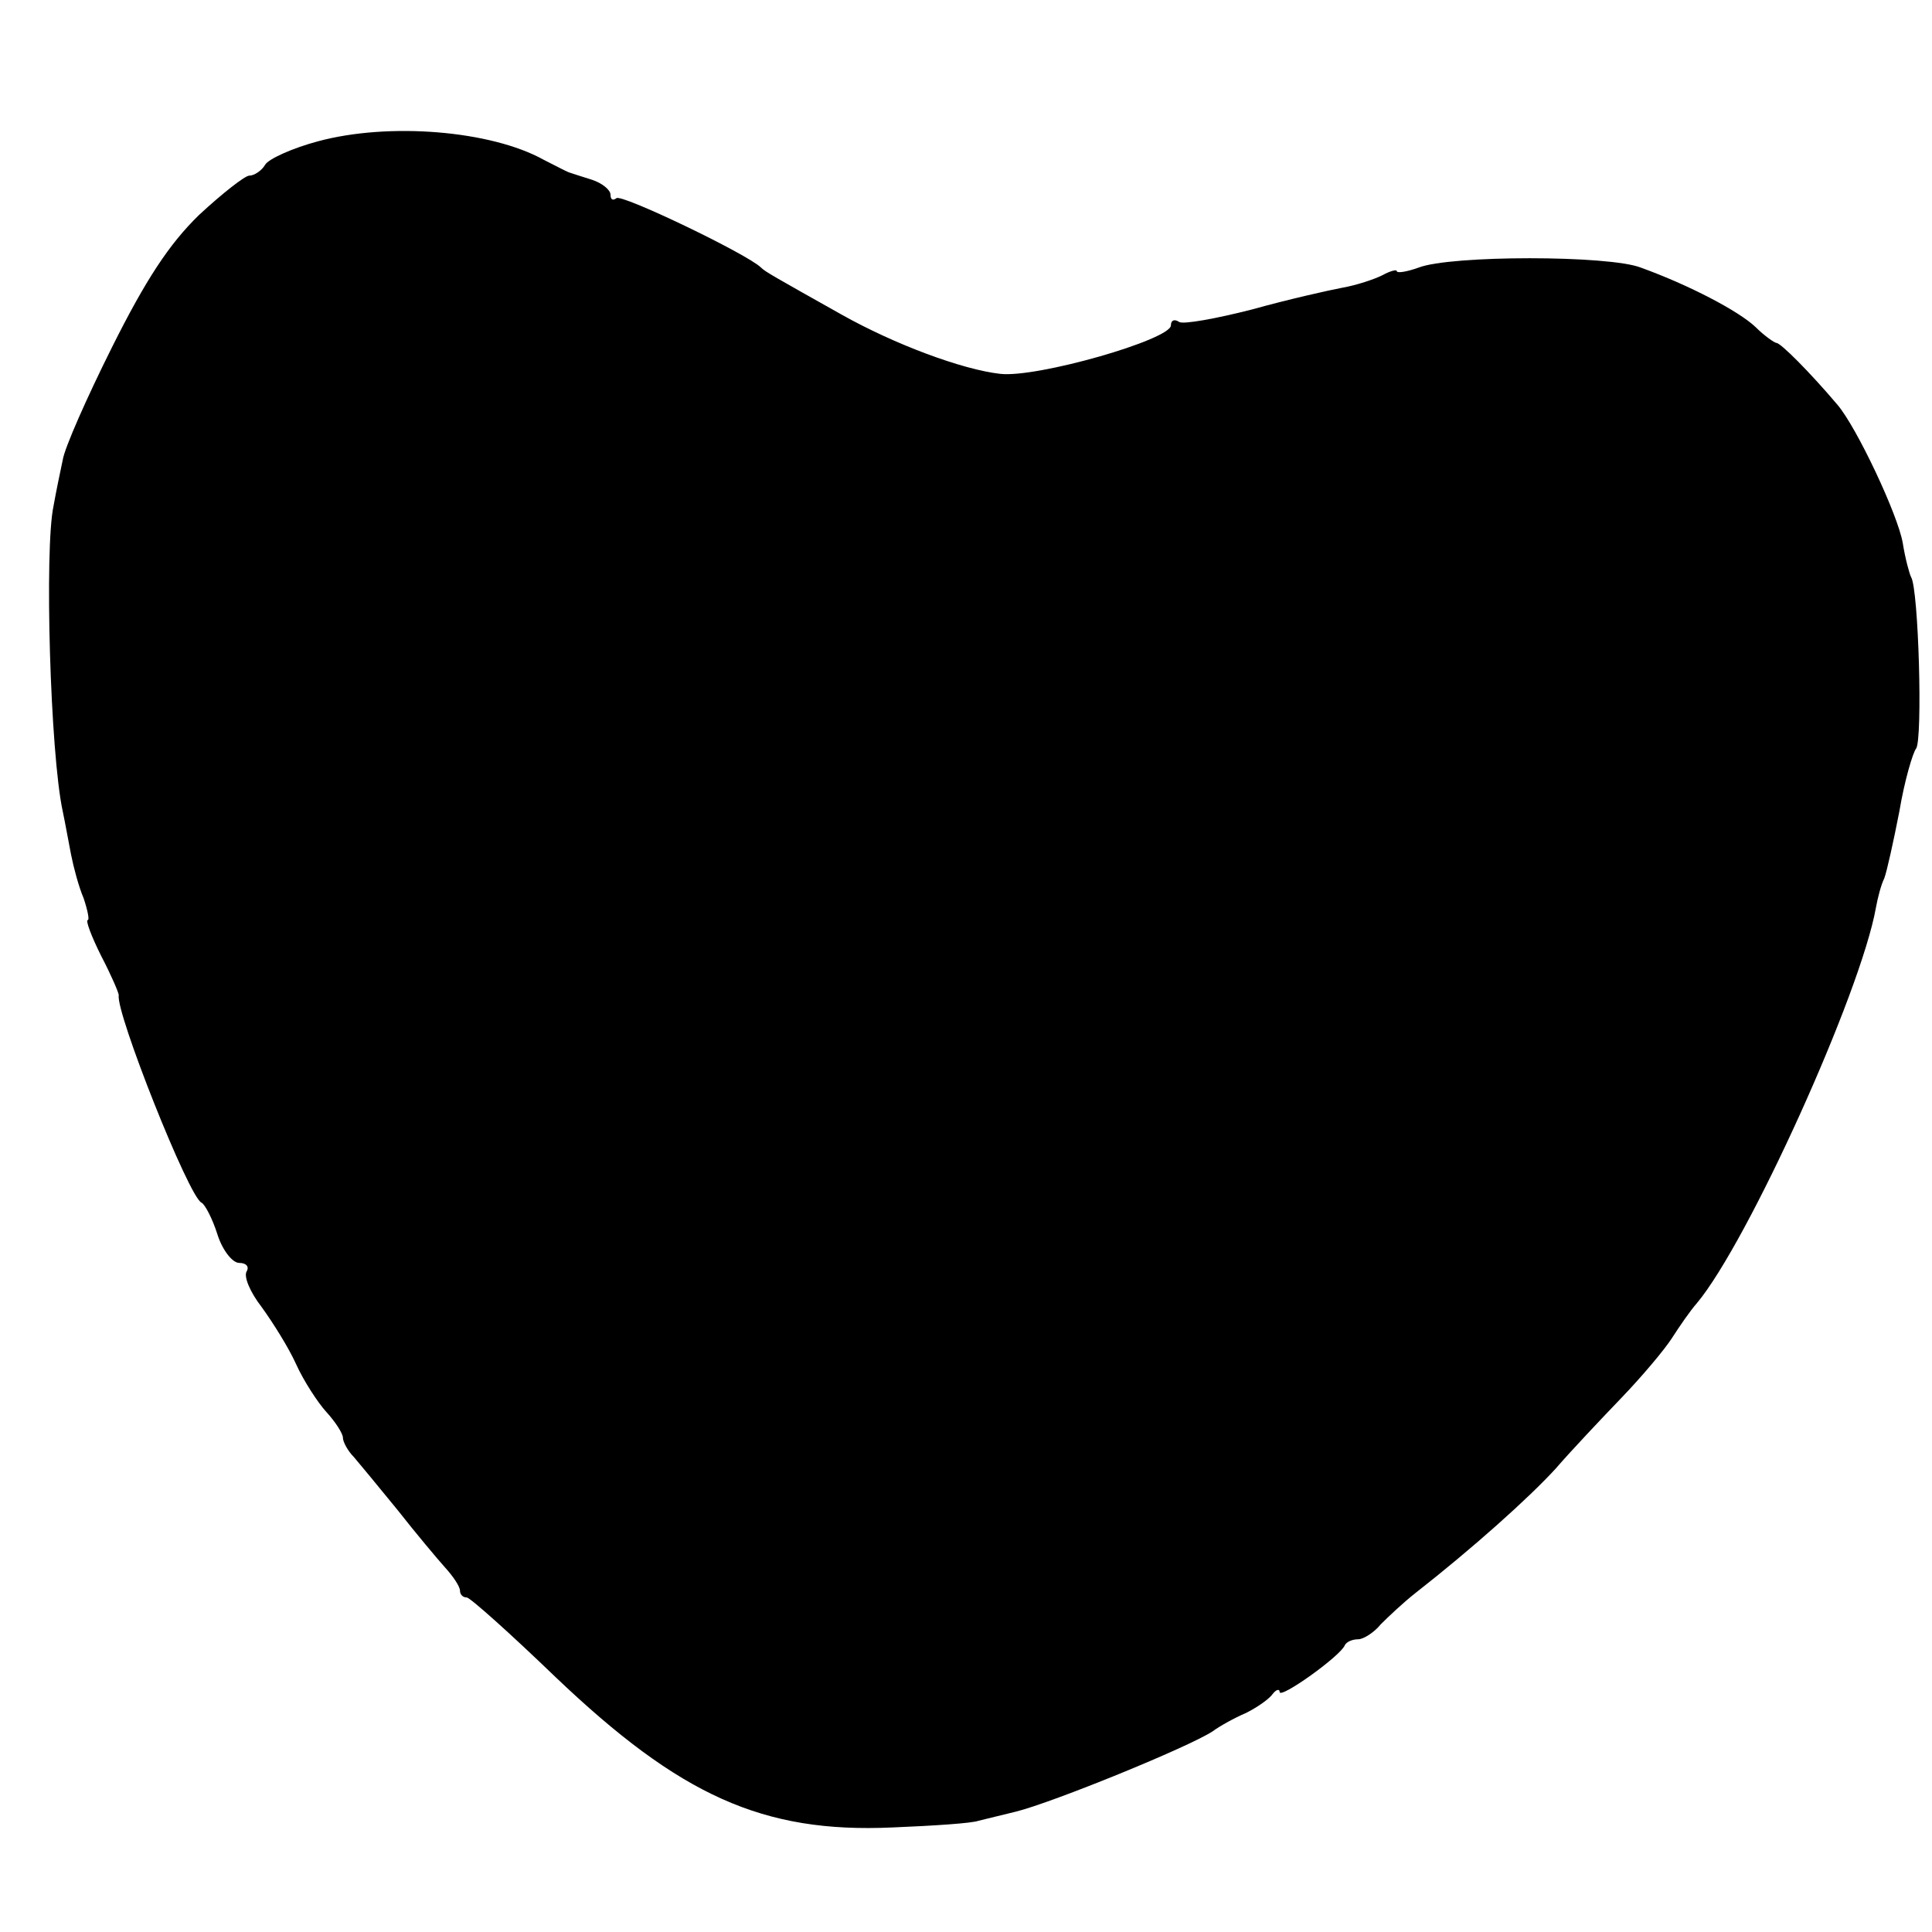
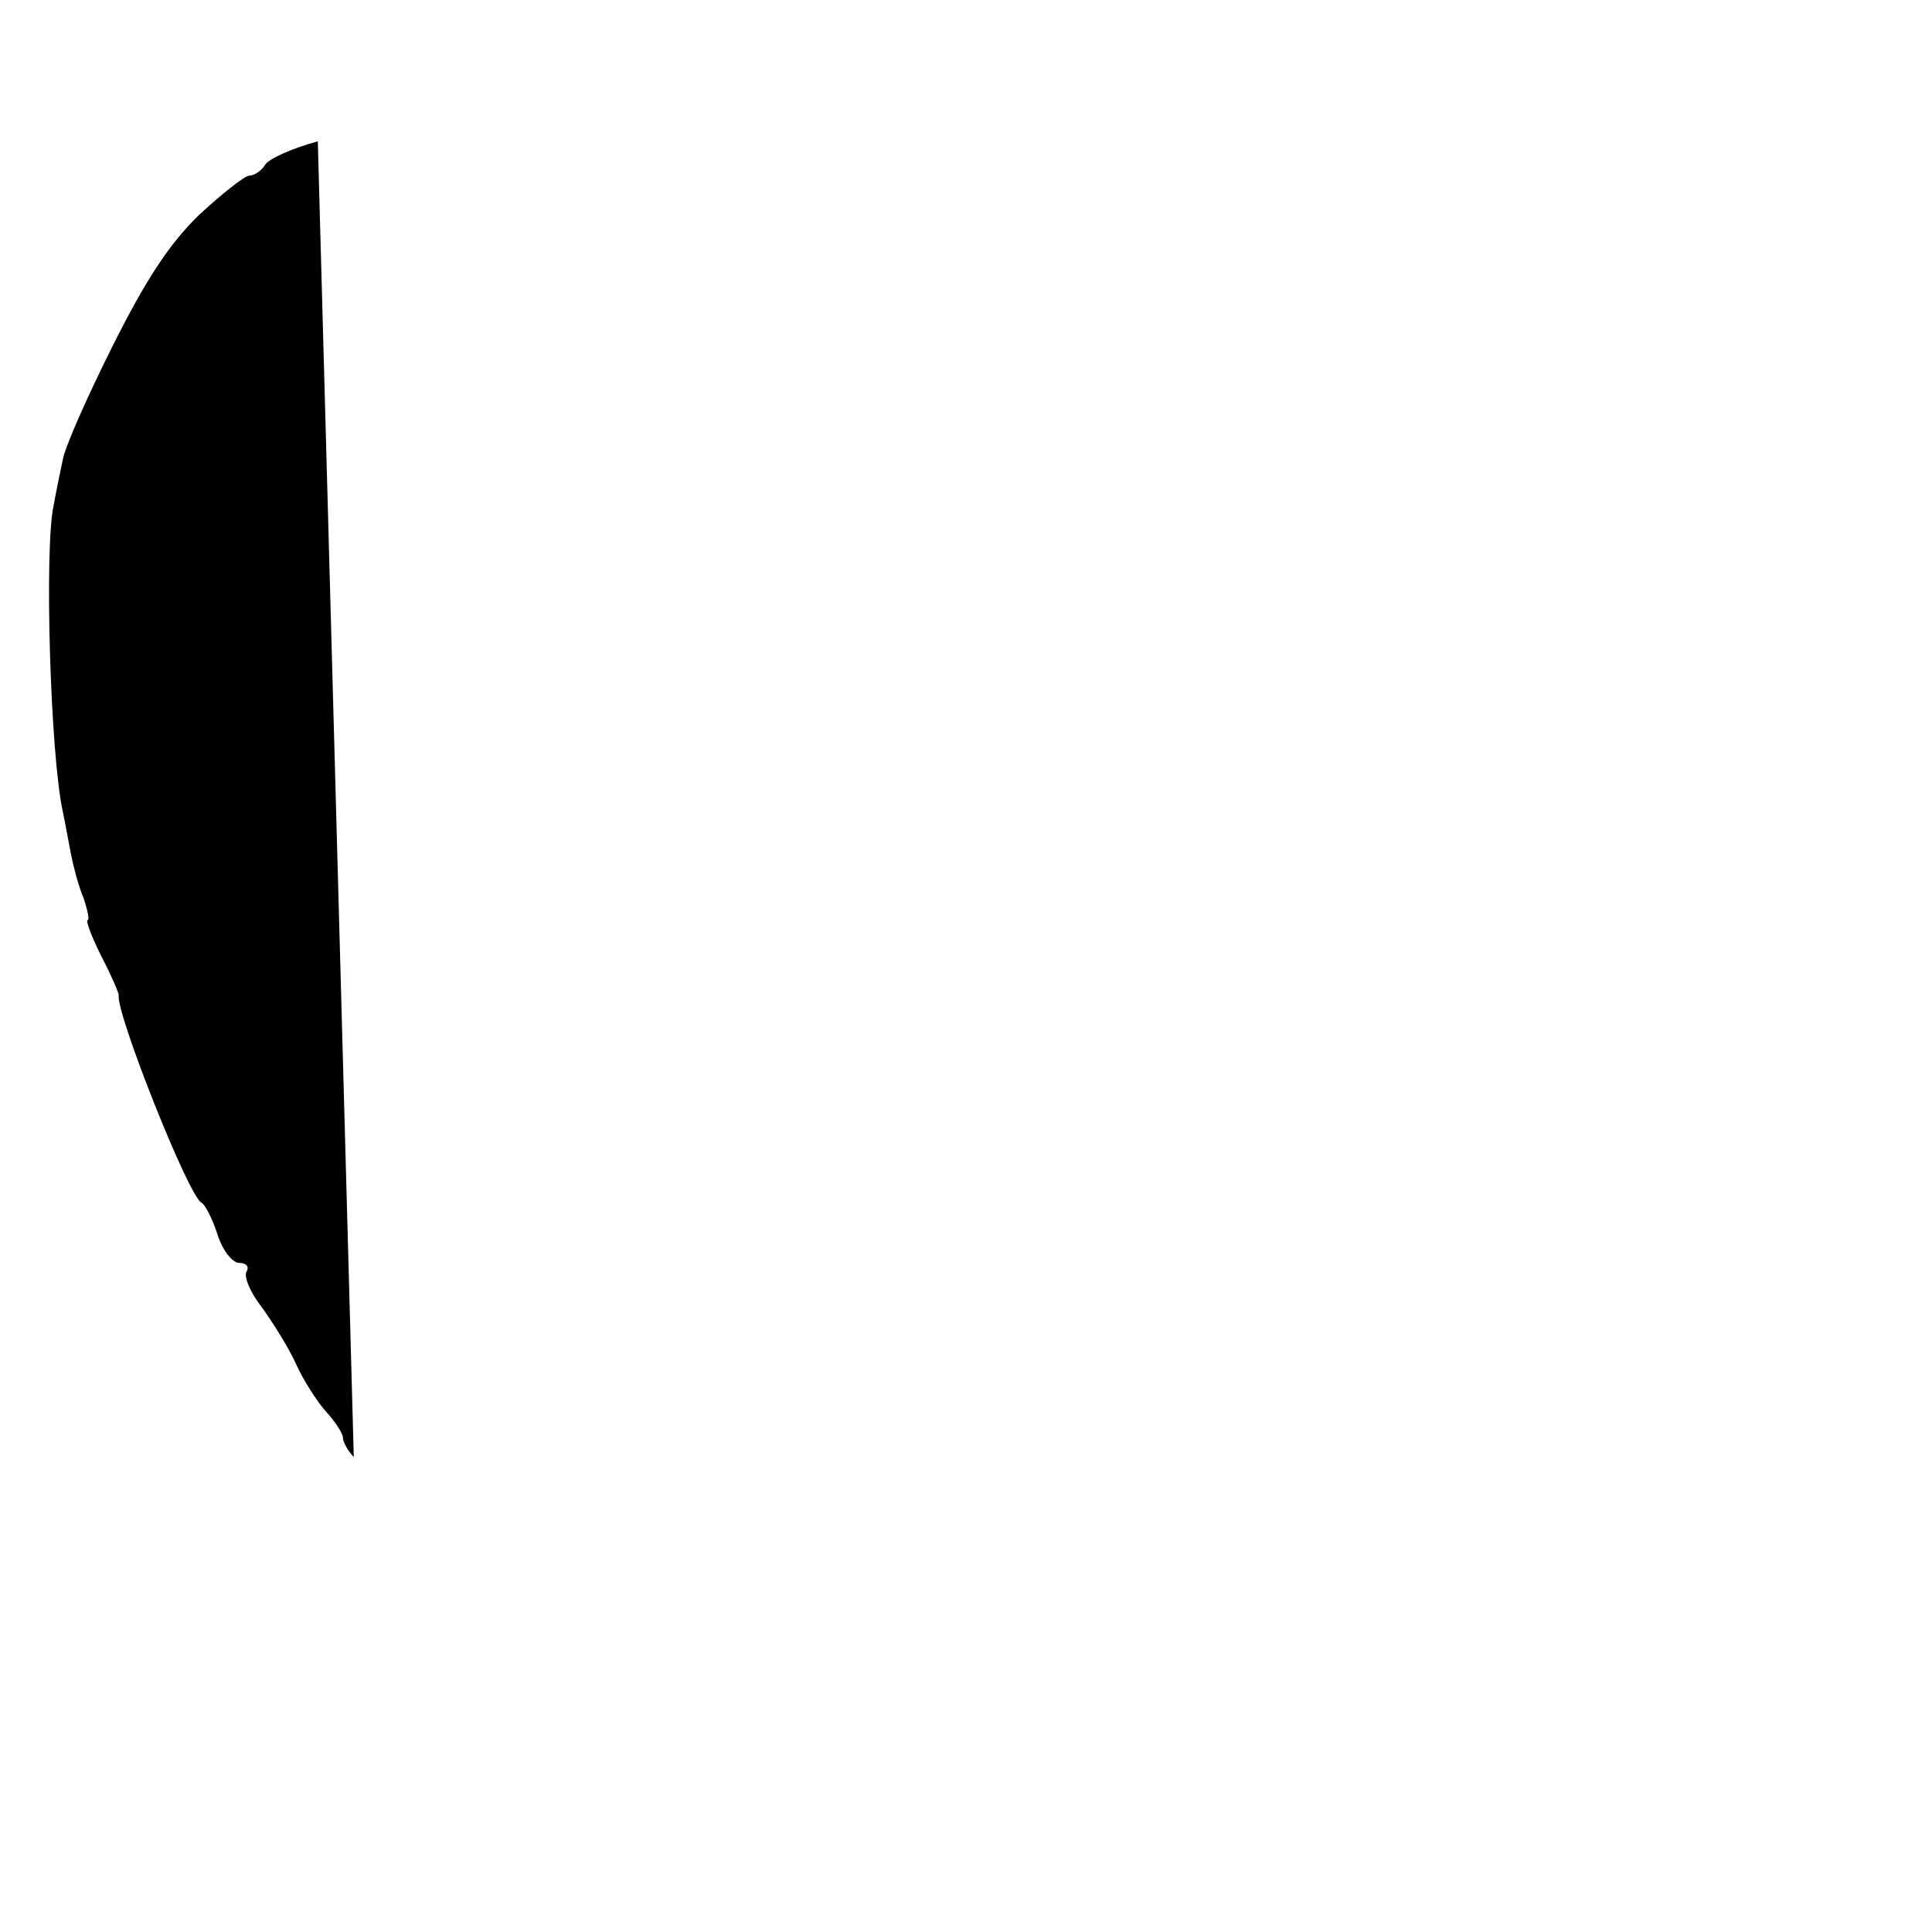
<svg xmlns="http://www.w3.org/2000/svg" version="1" width="308" height="308" viewBox="0 0 231 231" preserveAspectRatio="xMidYMid meet">
-   <path d="M38 16.9c-3 .8-5.9 2.1-6.3 2.8-.4.7-1.3 1.3-1.9 1.3-.5 0-3.2 2.1-6 4.7-3.6 3.5-6.4 7.8-10.4 15.8-3 6-5.7 12.1-5.9 13.5-.3 1.4-.8 3.8-1.1 5.5C5.3 65.6 6 90.1 7.5 97c.3 1.4.7 3.7 1 5.2.3 1.5.9 3.8 1.5 5.2.5 1.5.7 2.6.5 2.6-.3 0 .4 1.9 1.6 4.3 1.2 2.3 2.1 4.4 2.1 4.7-.4 2 8.4 24.2 9.9 24.8.4.2 1.3 1.9 1.9 3.8.6 1.9 1.8 3.4 2.6 3.4.9 0 1.2.5.9 1-.4.6.4 2.5 1.8 4.3 1.3 1.8 3.2 4.8 4.1 6.8.9 2 2.6 4.6 3.6 5.7 1.1 1.2 2 2.6 2 3.1s.6 1.6 1.3 2.3c.6.7 3 3.6 5.2 6.3 2.2 2.8 4.8 5.9 5.7 6.9 1 1.1 1.8 2.3 1.8 2.8 0 .4.3.8.8.8.4 0 5.2 4.3 10.6 9.5 14.9 14.2 24.8 18.7 40.3 18 4.9-.2 9.5-.5 10.3-.8.8-.2 2.9-.7 4.5-1.1 4.4-1.1 20.6-7.7 23.5-9.6.8-.6 2.6-1.6 4-2.2 1.4-.7 2.8-1.7 3.2-2.3.4-.5.8-.6.8-.2 0 .9 7.3-4.3 7.8-5.6.2-.4.9-.7 1.6-.7.6 0 1.9-.8 2.7-1.8.9-.9 2.7-2.6 4.1-3.7 6.9-5.4 13.6-11.4 16.8-14.9 1.9-2.2 5.5-6 7.9-8.5 2.4-2.5 5.1-5.7 6-7.1.9-1.4 2.2-3.3 3-4.2 6.1-7.3 19.6-37.1 21.4-47.3.2-1.1.6-2.7 1-3.5.3-.8 1.1-4.4 1.8-8 .6-3.6 1.6-7 2-7.5.8-1.1.3-19.1-.6-20.5-.2-.4-.7-2.2-1-4.1-.6-3.4-5.5-13.8-7.8-16.5-3.3-3.9-6.8-7.4-7.3-7.4-.2 0-1.4-.8-2.5-1.9-2-1.9-7.9-5-13.7-7.1-3.8-1.5-22.8-1.5-26.6 0-1.4.5-2.6.7-2.6.4 0-.2-.8 0-1.7.5-1 .5-3.1 1.2-4.8 1.5-1.6.3-6.5 1.4-10.8 2.6-4.3 1.1-8.2 1.8-8.7 1.5-.6-.4-1-.2-1 .4 0 1.7-16 6.3-20.4 5.8-4.5-.5-12.6-3.5-19-7.1-8-4.5-9.1-5.1-9.6-5.6-1.6-1.6-16.8-8.9-17.3-8.3-.4.3-.7.2-.7-.4 0-.6-1-1.4-2.2-1.8-1.3-.4-2.5-.8-2.8-.9-.3-.1-1.6-.8-3-1.5-6.3-3.5-18.5-4.5-27-2.2z" fill="#000" stroke="none" />
+   <path d="M38 16.9c-3 .8-5.9 2.1-6.3 2.8-.4.7-1.3 1.3-1.9 1.3-.5 0-3.2 2.1-6 4.7-3.6 3.5-6.4 7.8-10.4 15.8-3 6-5.7 12.1-5.9 13.5-.3 1.4-.8 3.8-1.1 5.5C5.3 65.6 6 90.1 7.5 97c.3 1.4.7 3.7 1 5.2.3 1.5.9 3.8 1.5 5.2.5 1.5.7 2.6.5 2.6-.3 0 .4 1.9 1.6 4.3 1.2 2.3 2.1 4.4 2.1 4.7-.4 2 8.4 24.2 9.9 24.8.4.2 1.3 1.9 1.9 3.8.6 1.9 1.8 3.4 2.6 3.4.9 0 1.2.5.9 1-.4.6.4 2.5 1.8 4.3 1.3 1.8 3.2 4.8 4.1 6.8.9 2 2.6 4.6 3.6 5.7 1.1 1.2 2 2.6 2 3.1s.6 1.6 1.3 2.3z" fill="#000" stroke="none" />
</svg>